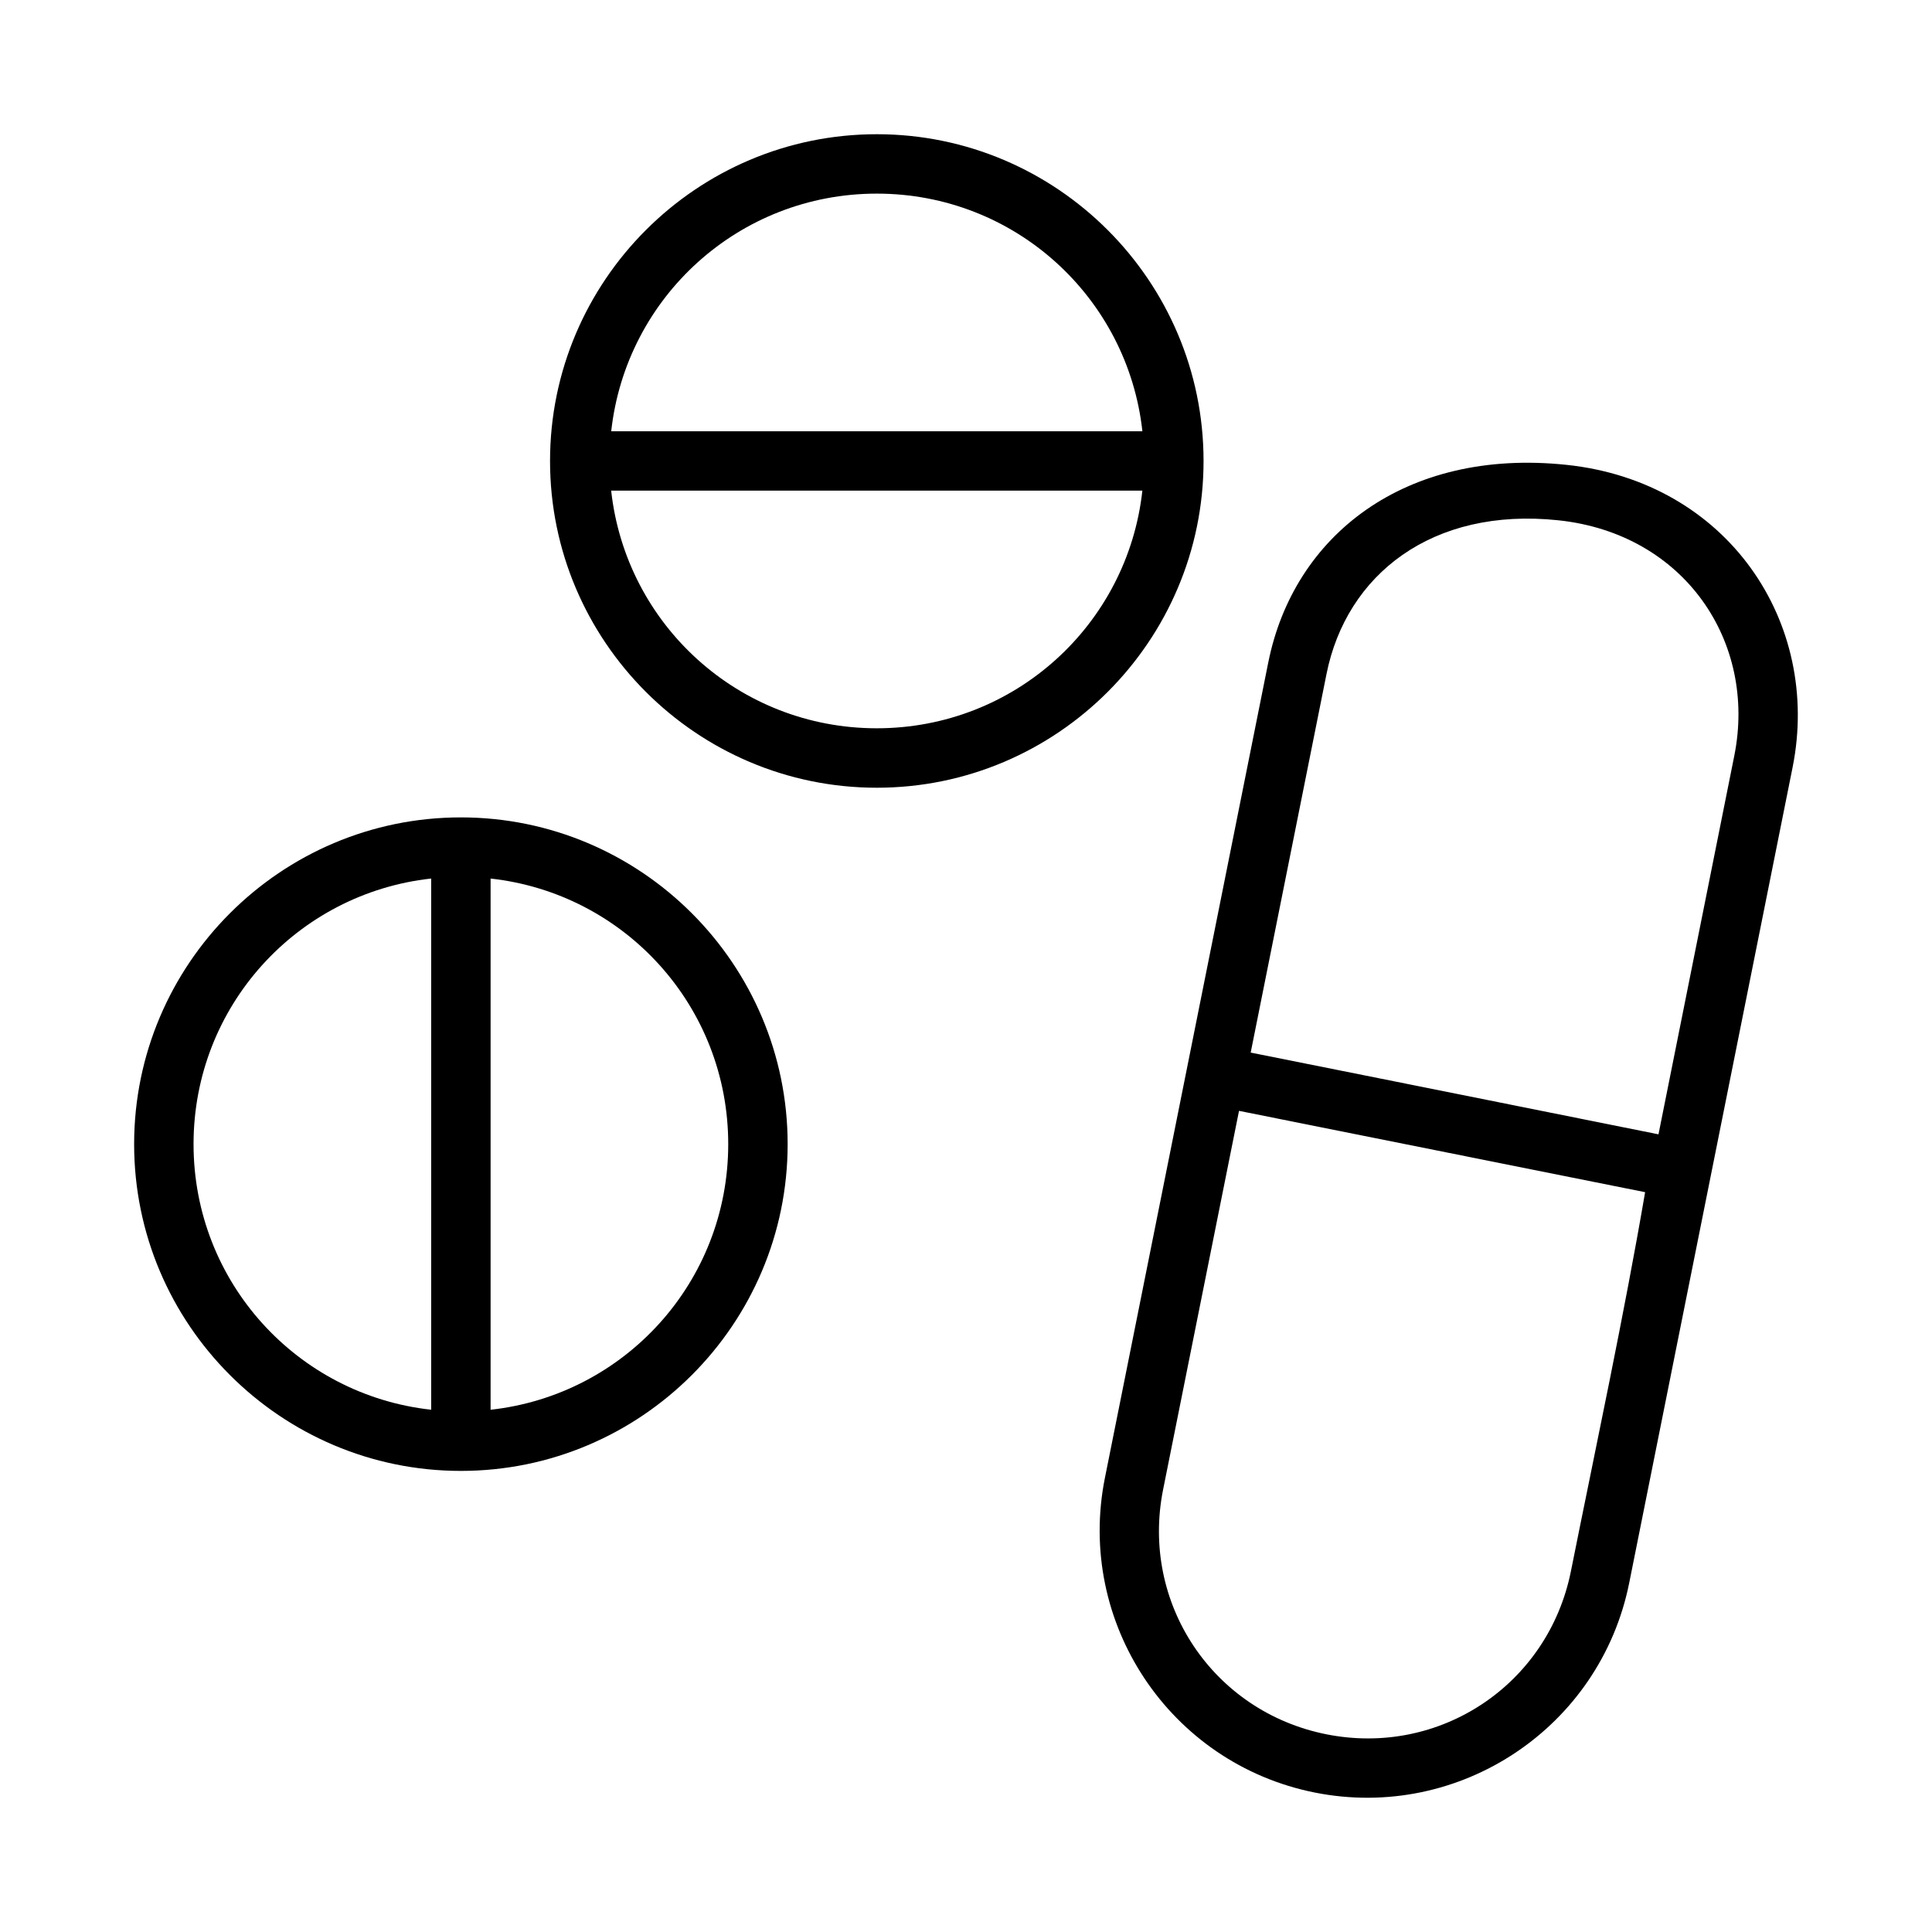
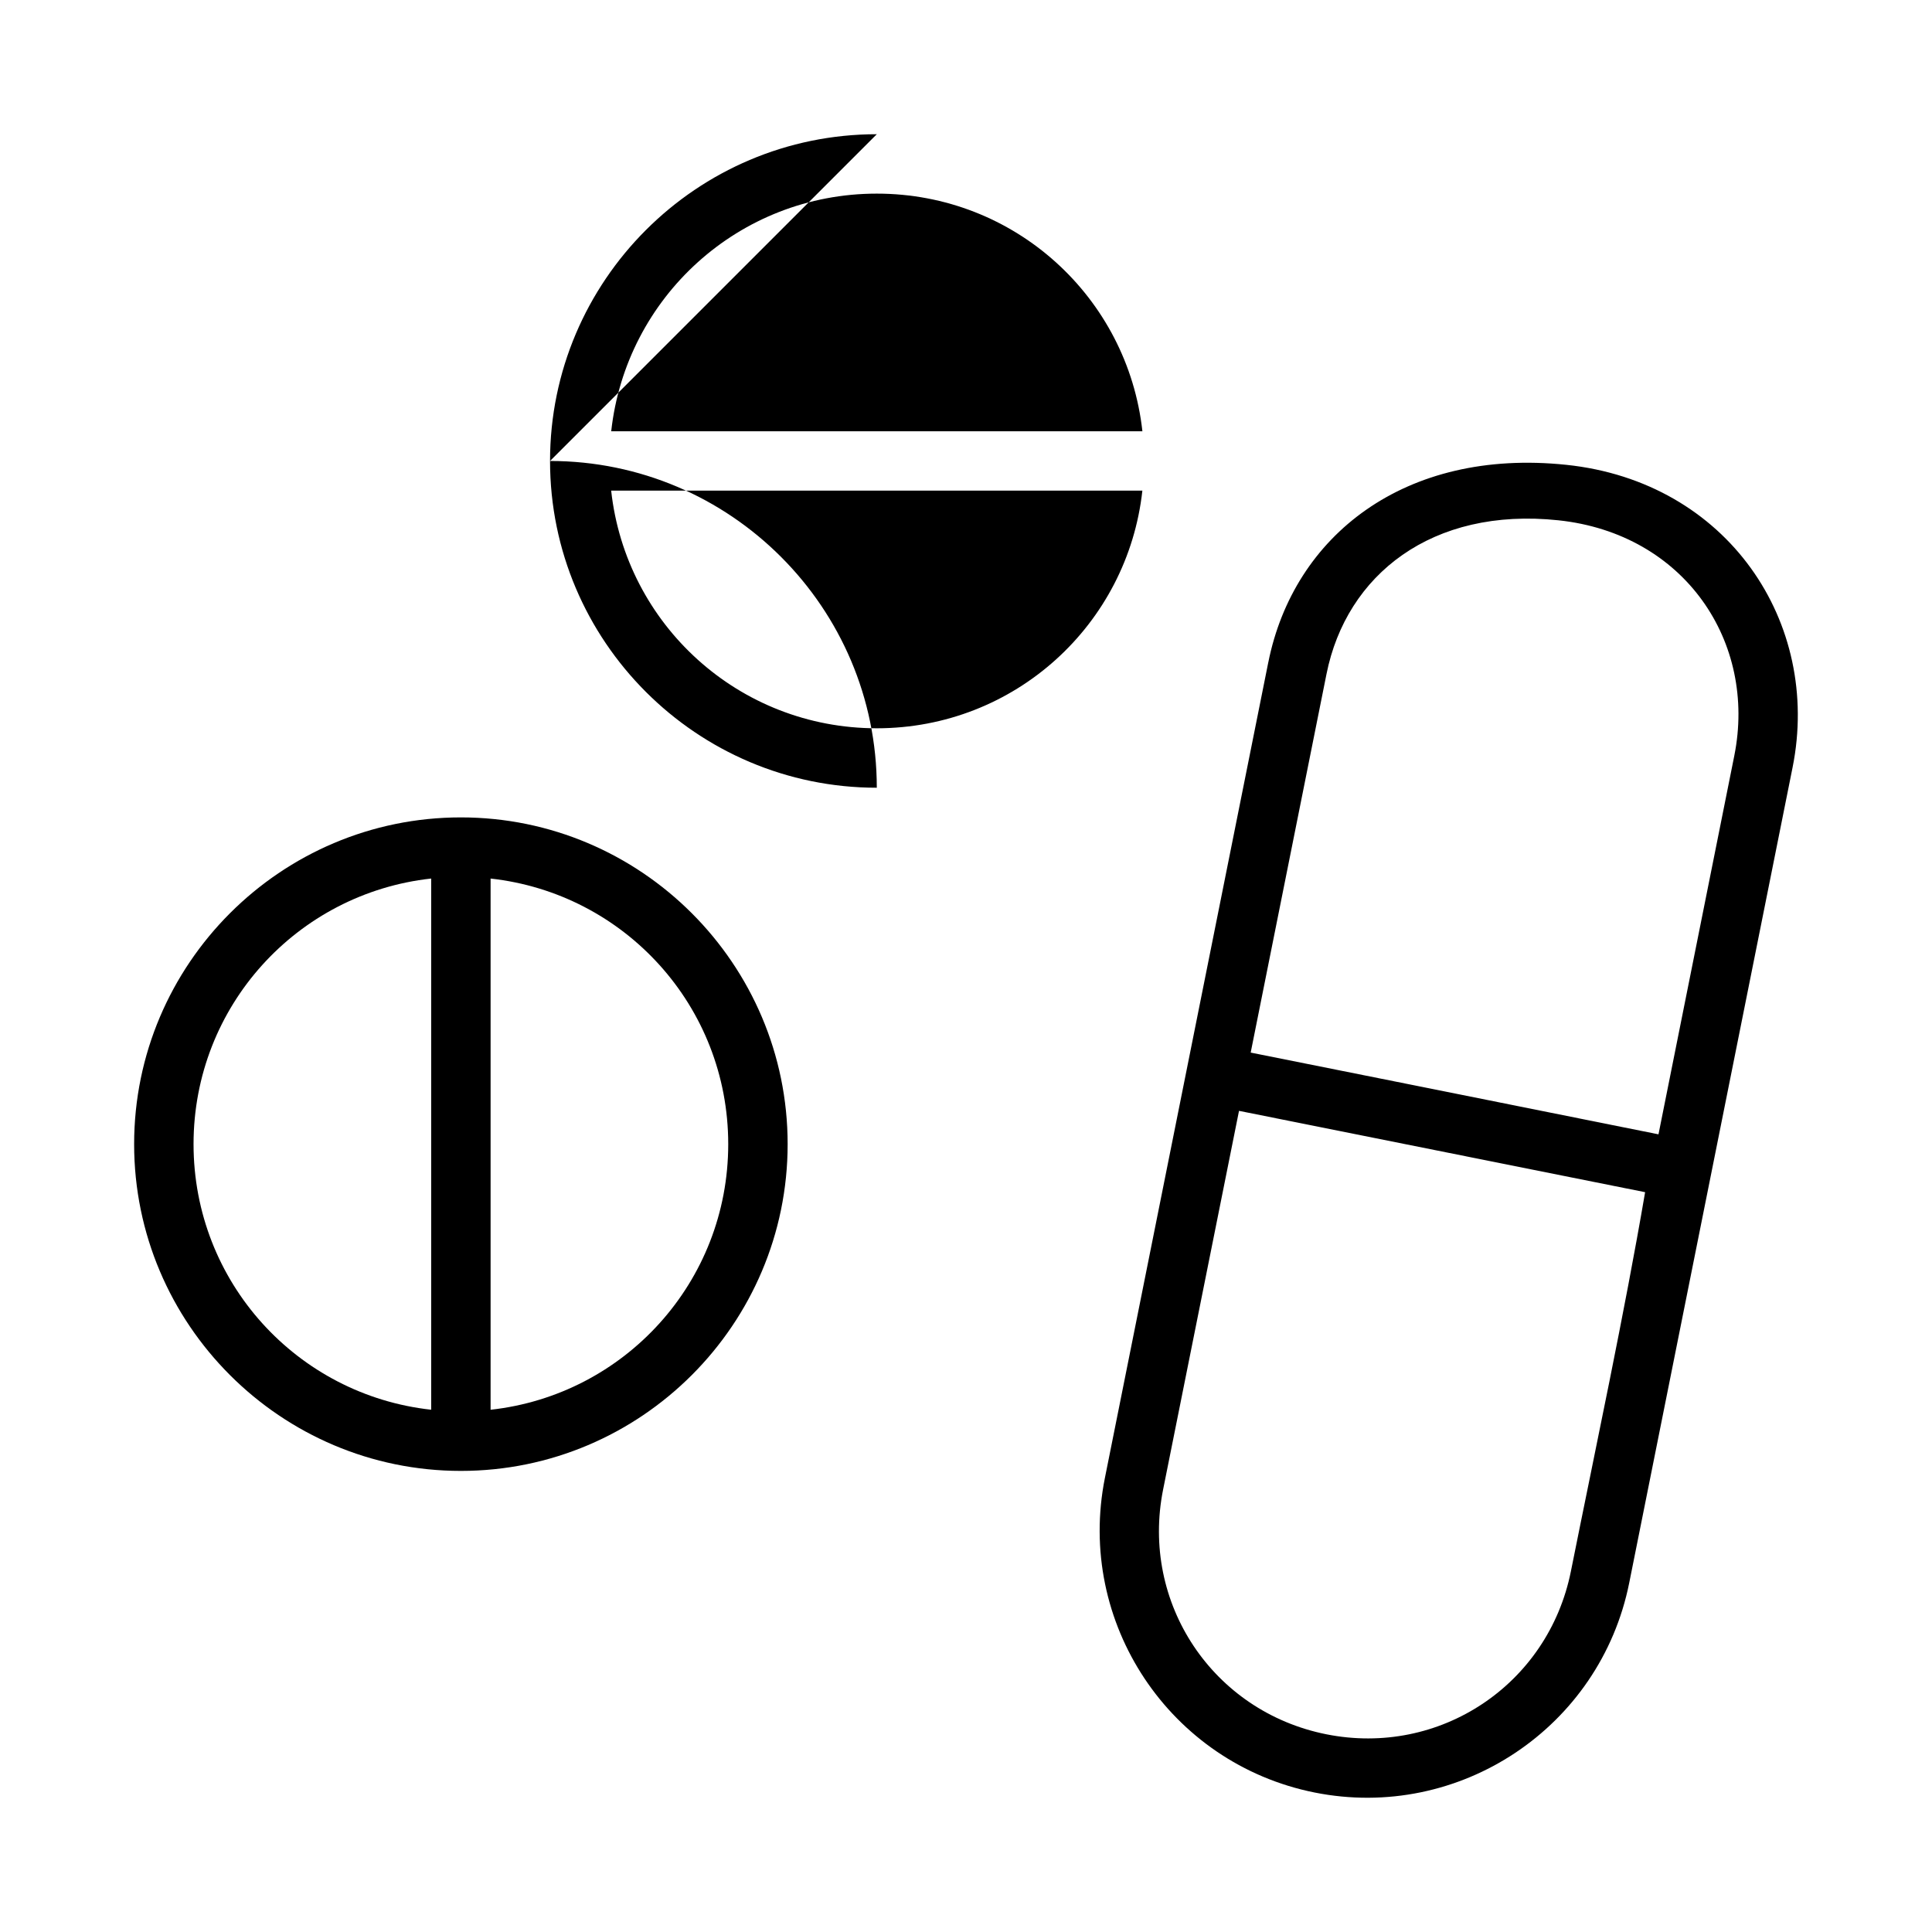
<svg xmlns="http://www.w3.org/2000/svg" fill="#000000" width="800px" height="800px" version="1.1" viewBox="144 144 512 512">
-   <path d="m376.36 179.57c-47.73 0-86.594 38.863-86.594 86.594 0 47.73 38.863 86.594 86.594 86.594s86.594-38.863 86.594-86.594c0-47.73-38.863-86.594-86.594-86.594zm0 15.742c36.555 0 66.484 27.484 70.387 62.977h-140.77c3.902-35.492 33.832-62.977 70.387-62.977zm103.75 124.21-43.297 216.13c-7.684 38.352 17.199 75.695 55.551 83.379 38.352 7.684 75.711-17.199 83.395-55.551l43.297-216.13c7.684-38.352-17.199-75.695-59.988-80.168-42.789-4.473-72.234 18.781-78.953 52.34zm-174.14-45.496h140.77c-3.902 35.492-33.832 62.977-70.387 62.977s-66.484-27.484-70.387-62.977zm297.64 70.234-20.094 100.35c-37.633-7.574-75.848-15.211-108.07-21.664l20.094-100.34c5.269-26.309 27.961-44.266 61.445-40.723 33.488 3.543 52.648 32.305 46.625 62.371zm-337.47 16.359c-47.73 0-86.594 38.863-86.594 86.594s38.863 86.594 86.594 86.594c47.73 0 86.594-38.863 86.594-86.594s-38.863-86.594-86.594-86.594zm-7.871 16.207v140.77c-35.492-3.902-62.977-33.832-62.977-70.387s27.484-66.484 62.977-70.387zm15.742 0c35.492 3.902 62.977 33.832 62.977 70.387s-27.484 66.484-62.977 70.387zm198.34 61.562 107.62 21.555c-5.562 32.523-13.016 67.254-19.664 100.45-6.023 30.066-34.785 49.227-64.852 43.203-30.066-6.023-49.242-34.785-43.219-64.852z" />
+   <path d="m376.36 179.57c-47.73 0-86.594 38.863-86.594 86.594 0 47.73 38.863 86.594 86.594 86.594c0-47.73-38.863-86.594-86.594-86.594zm0 15.742c36.555 0 66.484 27.484 70.387 62.977h-140.77c3.902-35.492 33.832-62.977 70.387-62.977zm103.75 124.21-43.297 216.13c-7.684 38.352 17.199 75.695 55.551 83.379 38.352 7.684 75.711-17.199 83.395-55.551l43.297-216.13c7.684-38.352-17.199-75.695-59.988-80.168-42.789-4.473-72.234 18.781-78.953 52.34zm-174.14-45.496h140.77c-3.902 35.492-33.832 62.977-70.387 62.977s-66.484-27.484-70.387-62.977zm297.64 70.234-20.094 100.35c-37.633-7.574-75.848-15.211-108.07-21.664l20.094-100.34c5.269-26.309 27.961-44.266 61.445-40.723 33.488 3.543 52.648 32.305 46.625 62.371zm-337.47 16.359c-47.73 0-86.594 38.863-86.594 86.594s38.863 86.594 86.594 86.594c47.73 0 86.594-38.863 86.594-86.594s-38.863-86.594-86.594-86.594zm-7.871 16.207v140.77c-35.492-3.902-62.977-33.832-62.977-70.387s27.484-66.484 62.977-70.387zm15.742 0c35.492 3.902 62.977 33.832 62.977 70.387s-27.484 66.484-62.977 70.387zm198.34 61.562 107.62 21.555c-5.562 32.523-13.016 67.254-19.664 100.45-6.023 30.066-34.785 49.227-64.852 43.203-30.066-6.023-49.242-34.785-43.219-64.852z" />
</svg>